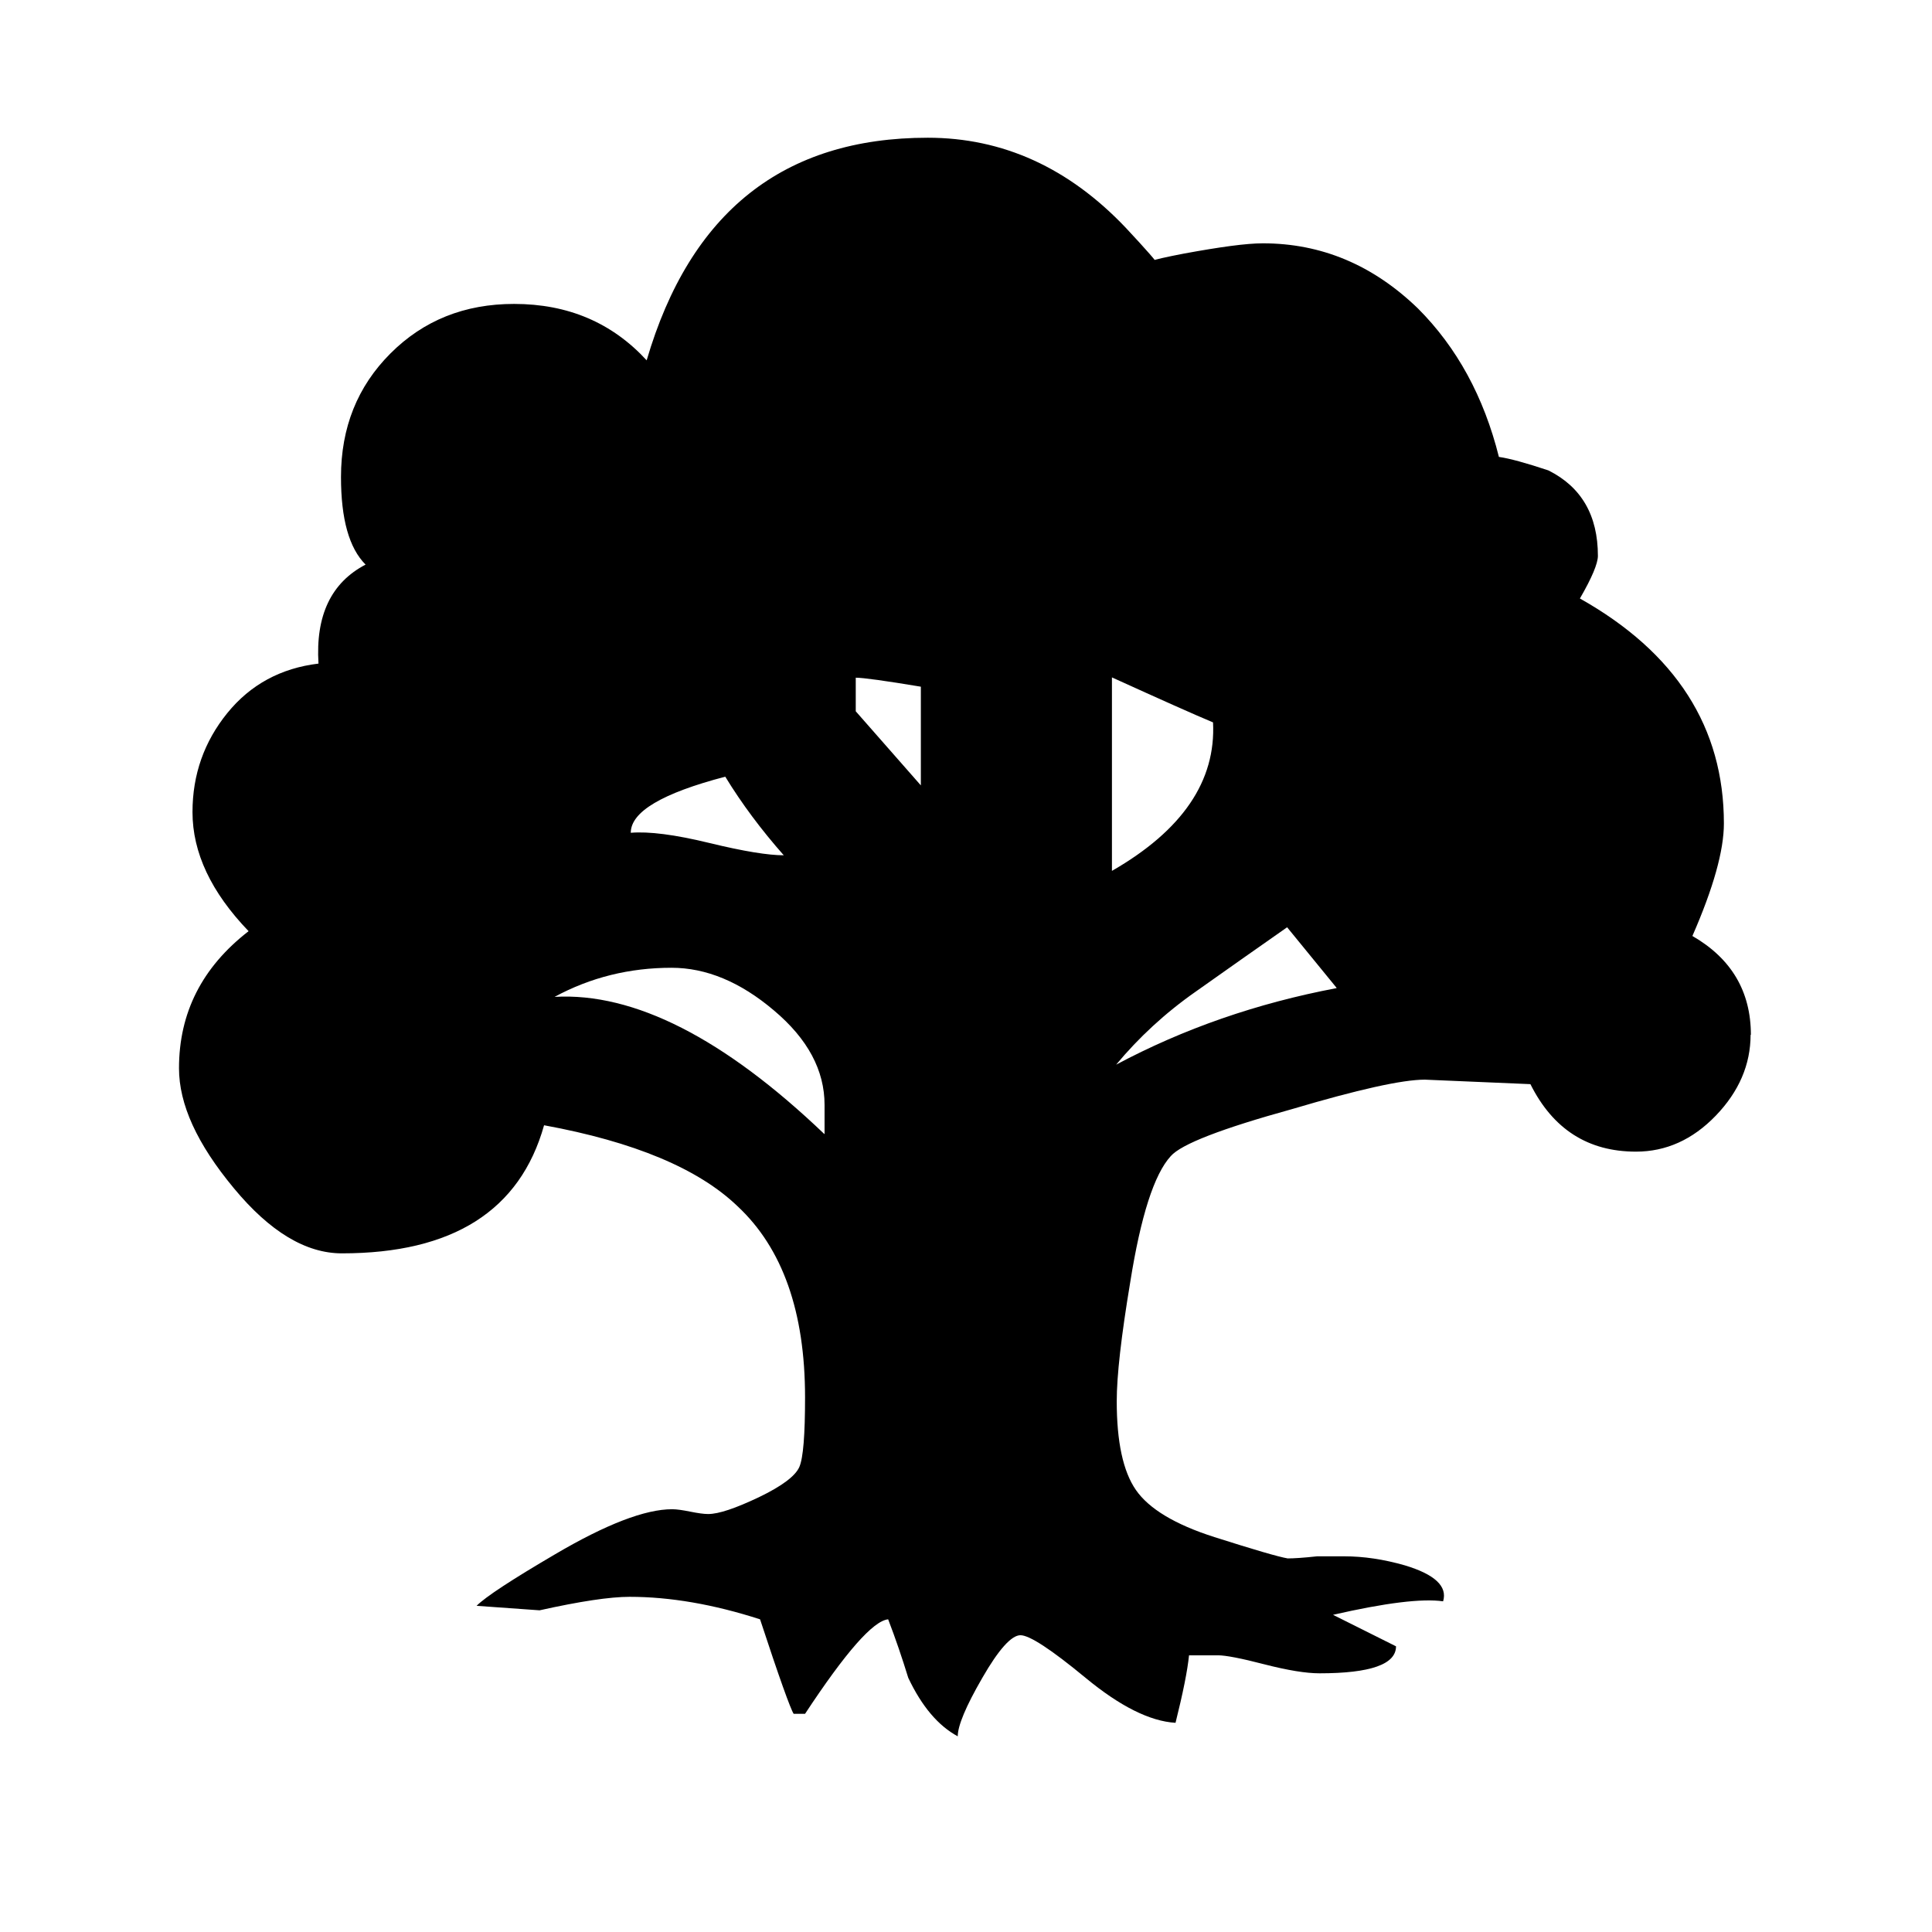
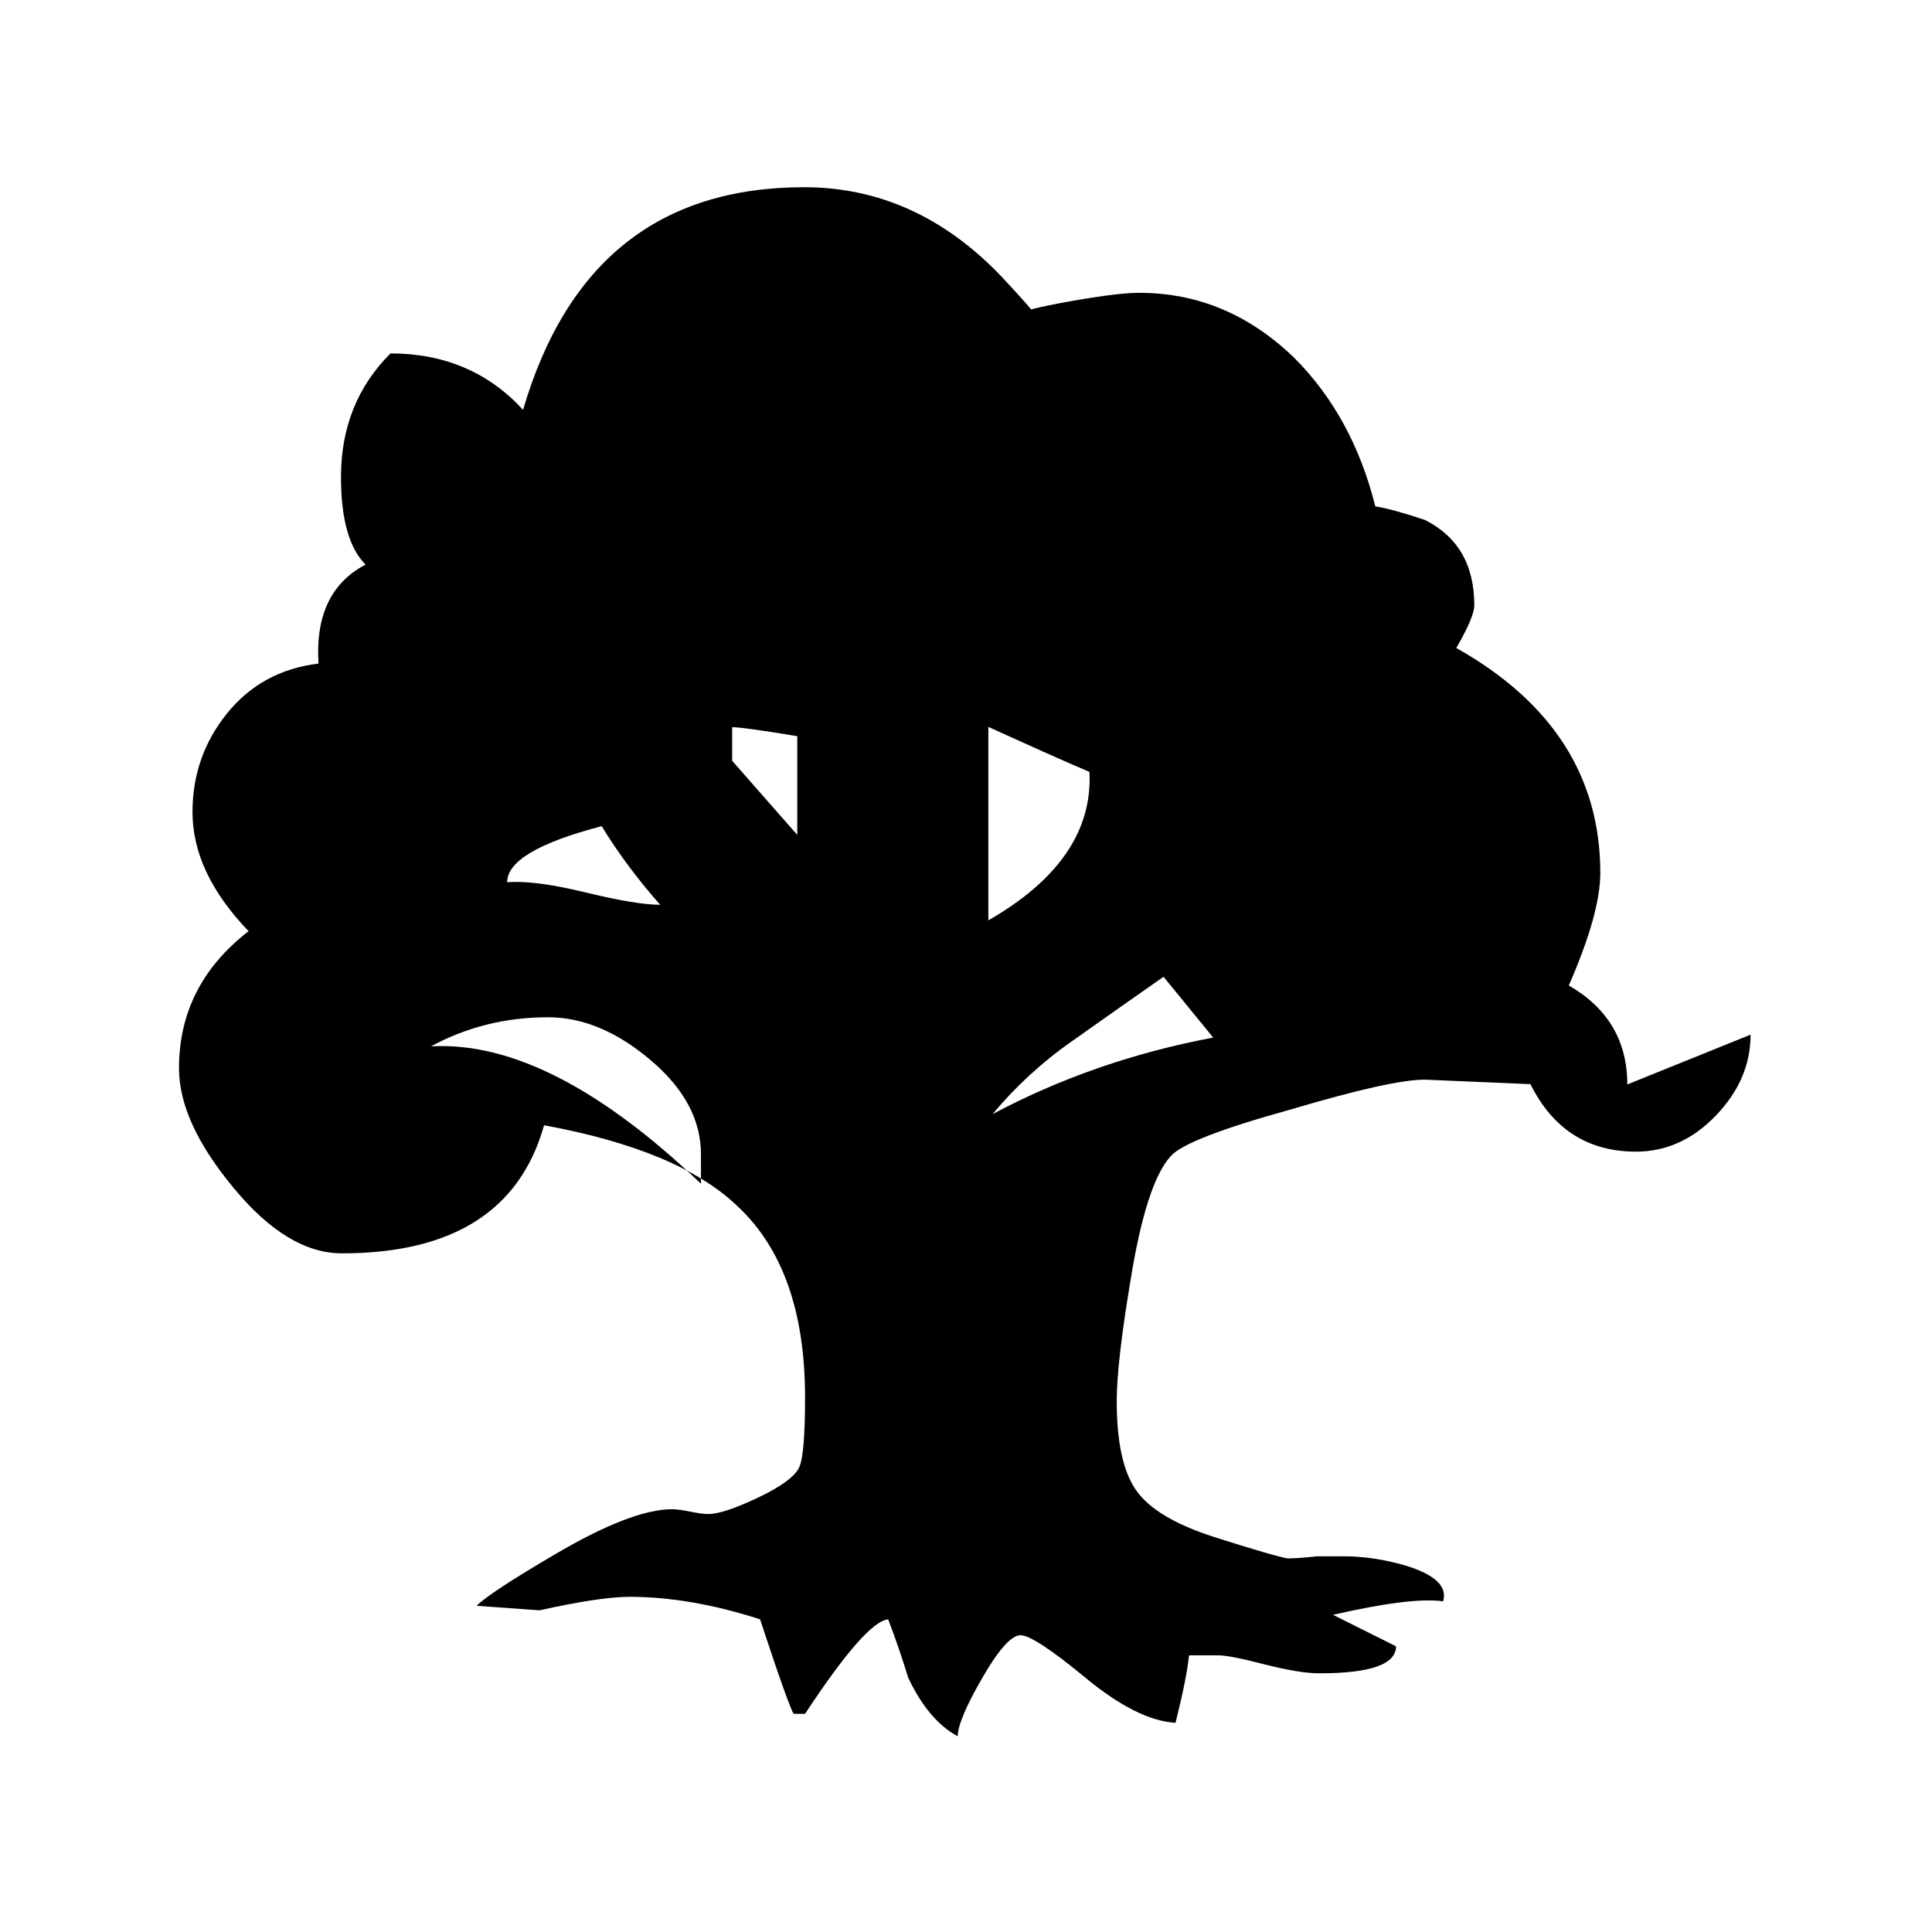
<svg xmlns="http://www.w3.org/2000/svg" width="484" height="484" viewBox="0 0 484 484" version="1.1" xml:space="preserve" style="fill-rule:evenodd;clip-rule:evenodd;stroke-linejoin:round;stroke-miterlimit:2;">
-   <rect x="0" y="0" width="484" height="484" style="fill:none;" />
-   <path d="M438.555,259.198c0,7.515 -2.931,14.279 -8.717,20.291c-5.787,6.012 -12.475,9.018 -19.99,9.018c-12.024,-0 -20.817,-5.636 -26.453,-16.909l-26.453,-1.127c-5.636,-0 -16.758,2.48 -33.216,7.365c-17.661,4.884 -27.806,8.792 -30.436,11.798c-4.133,4.509 -7.515,15.03 -10.145,31.563c-2.255,13.527 -3.382,23.447 -3.382,29.835c-0,10.145 1.578,17.585 4.81,22.244c3.231,4.66 9.769,8.643 19.689,11.799c9.92,3.156 16.082,4.96 18.337,5.335c1.503,0 3.907,-0.15 7.364,-0.526l6.764,0c4.885,0 9.92,0.752 15.18,2.255c7.515,2.254 10.747,5.26 9.619,9.018c-5.26,-0.752 -14.429,0.376 -27.58,3.382l15.782,7.89c-0,4.509 -6.388,6.764 -19.164,6.764c-3.381,-0 -7.965,-0.752 -13.827,-2.255c-5.787,-1.503 -9.695,-2.254 -11.573,-2.254l-7.29,-0c-0.376,3.757 -1.503,9.394 -3.382,16.909c-6.387,-0.376 -13.902,-4.134 -22.545,-11.273c-8.642,-7.139 -14.053,-10.671 -16.307,-10.671c-2.255,-0 -5.486,3.607 -9.544,10.671c-4.134,7.139 -6.163,12.024 -6.163,14.655c-4.884,-2.631 -9.018,-7.516 -12.399,-14.655c-1.503,-4.885 -3.157,-9.769 -5.035,-14.654c-3.758,0.376 -10.672,8.266 -20.817,23.672l-2.856,0c-0.751,-1.127 -3.607,-9.018 -8.417,-23.672c-11.648,-3.758 -22.545,-5.636 -32.69,-5.636c-4.885,-0 -12.4,1.127 -22.545,3.381l-15.781,-1.127c2.254,-2.254 8.792,-6.538 19.689,-12.926c12.775,-7.515 22.545,-11.272 29.308,-11.272c1.128,-0 2.631,0.225 4.509,0.601c1.879,0.376 3.382,0.601 4.509,0.601c2.631,0 6.839,-1.428 12.701,-4.208c5.786,-2.781 9.168,-5.336 10.145,-7.59c0.977,-2.255 1.428,-8.117 1.428,-17.435c-0,-21.418 -5.636,-37.35 -16.909,-47.871c-9.769,-9.394 -25.927,-16.157 -48.472,-20.29c-6.012,21.417 -22.92,32.089 -50.651,32.089c-9.018,-0 -18.036,-5.411 -27.054,-16.308c-9.243,-11.122 -13.752,-21.042 -13.752,-30.06c-0,-13.903 5.786,-25.325 17.434,-34.343c-9.393,-9.77 -14.053,-19.69 -14.053,-29.835c0,-9.394 2.931,-17.66 8.718,-24.8c5.786,-7.139 13.452,-11.272 22.845,-12.399c-0.751,-12.024 3.157,-20.291 11.799,-24.8c-4.133,-4.133 -6.162,-11.423 -6.162,-21.944c-0,-12.4 4.133,-22.695 12.399,-30.962c8.267,-8.266 18.563,-12.399 30.962,-12.399c13.527,-0 24.574,4.734 33.217,14.128c10.896,-37.199 34.343,-55.762 70.415,-55.762c18.788,0 35.321,7.515 49.599,22.545c5.261,5.637 7.891,8.643 7.891,9.018c-4.509,0 -2.254,-0.826 6.764,-2.555c9.018,-1.653 15.556,-2.555 19.689,-2.555c14.654,0 27.58,5.411 38.853,16.308c9.769,9.769 16.533,22.169 20.29,37.199c2.63,0.376 6.764,1.503 12.4,3.382c8.267,4.133 12.4,11.272 12.4,21.418c-0,1.878 -1.503,5.486 -4.509,10.671c24.048,13.527 36.072,32.315 36.072,56.363c-0,6.763 -2.63,16.157 -7.891,28.181c9.77,5.636 14.654,13.903 14.654,24.799m-232.063,24.8l-0,-7.29c-0,-8.642 -4.209,-16.533 -12.701,-23.672c-8.416,-7.139 -16.984,-10.671 -25.626,-10.671c-10.521,-0 -20.29,2.405 -29.308,7.289c19.914,-1.127 42.459,10.371 67.56,34.344m-10.146,-69.814c-5.636,-6.388 -10.521,-12.926 -14.654,-19.69c-15.782,4.133 -23.672,8.793 -23.672,14.053c4.509,-0.375 11.047,0.451 19.689,2.555c8.642,2.105 14.805,3.082 18.637,3.082m34.344,-17.435l-0,-24.8c-9.018,-1.503 -14.504,-2.254 -16.308,-2.254l0,8.416l16.308,18.563m73.196,-15.782c-4.509,-1.879 -12.926,-5.636 -25.325,-11.272l-0,48.471c17.66,-10.145 26.077,-22.545 25.325,-37.199m30.962,66.508l-12.4,-15.18c-7.515,5.26 -15.105,10.596 -22.845,16.082c-7.741,5.411 -14.354,11.573 -19.99,18.336c16.908,-9.018 35.32,-15.405 55.16,-19.163" style="fill-rule:nonzero;" />
+   <path d="M438.555,259.198c0,7.515 -2.931,14.279 -8.717,20.291c-5.787,6.012 -12.475,9.018 -19.99,9.018c-12.024,-0 -20.817,-5.636 -26.453,-16.909l-26.453,-1.127c-5.636,-0 -16.758,2.48 -33.216,7.365c-17.661,4.884 -27.806,8.792 -30.436,11.798c-4.133,4.509 -7.515,15.03 -10.145,31.563c-2.255,13.527 -3.382,23.447 -3.382,29.835c-0,10.145 1.578,17.585 4.81,22.244c3.231,4.66 9.769,8.643 19.689,11.799c9.92,3.156 16.082,4.96 18.337,5.335c1.503,0 3.907,-0.15 7.364,-0.526l6.764,0c4.885,0 9.92,0.752 15.18,2.255c7.515,2.254 10.747,5.26 9.619,9.018c-5.26,-0.752 -14.429,0.376 -27.58,3.382l15.782,7.89c-0,4.509 -6.388,6.764 -19.164,6.764c-3.381,-0 -7.965,-0.752 -13.827,-2.255c-5.787,-1.503 -9.695,-2.254 -11.573,-2.254l-7.29,-0c-0.376,3.757 -1.503,9.394 -3.382,16.909c-6.387,-0.376 -13.902,-4.134 -22.545,-11.273c-8.642,-7.139 -14.053,-10.671 -16.307,-10.671c-2.255,-0 -5.486,3.607 -9.544,10.671c-4.134,7.139 -6.163,12.024 -6.163,14.655c-4.884,-2.631 -9.018,-7.516 -12.399,-14.655c-1.503,-4.885 -3.157,-9.769 -5.035,-14.654c-3.758,0.376 -10.672,8.266 -20.817,23.672l-2.856,0c-0.751,-1.127 -3.607,-9.018 -8.417,-23.672c-11.648,-3.758 -22.545,-5.636 -32.69,-5.636c-4.885,-0 -12.4,1.127 -22.545,3.381l-15.781,-1.127c2.254,-2.254 8.792,-6.538 19.689,-12.926c12.775,-7.515 22.545,-11.272 29.308,-11.272c1.128,-0 2.631,0.225 4.509,0.601c1.879,0.376 3.382,0.601 4.509,0.601c2.631,0 6.839,-1.428 12.701,-4.208c5.786,-2.781 9.168,-5.336 10.145,-7.59c0.977,-2.255 1.428,-8.117 1.428,-17.435c-0,-21.418 -5.636,-37.35 -16.909,-47.871c-9.769,-9.394 -25.927,-16.157 -48.472,-20.29c-6.012,21.417 -22.92,32.089 -50.651,32.089c-9.018,-0 -18.036,-5.411 -27.054,-16.308c-9.243,-11.122 -13.752,-21.042 -13.752,-30.06c-0,-13.903 5.786,-25.325 17.434,-34.343c-9.393,-9.77 -14.053,-19.69 -14.053,-29.835c0,-9.394 2.931,-17.66 8.718,-24.8c5.786,-7.139 13.452,-11.272 22.845,-12.399c-0.751,-12.024 3.157,-20.291 11.799,-24.8c-4.133,-4.133 -6.162,-11.423 -6.162,-21.944c-0,-12.4 4.133,-22.695 12.399,-30.962c13.527,-0 24.574,4.734 33.217,14.128c10.896,-37.199 34.343,-55.762 70.415,-55.762c18.788,0 35.321,7.515 49.599,22.545c5.261,5.637 7.891,8.643 7.891,9.018c-4.509,0 -2.254,-0.826 6.764,-2.555c9.018,-1.653 15.556,-2.555 19.689,-2.555c14.654,0 27.58,5.411 38.853,16.308c9.769,9.769 16.533,22.169 20.29,37.199c2.63,0.376 6.764,1.503 12.4,3.382c8.267,4.133 12.4,11.272 12.4,21.418c-0,1.878 -1.503,5.486 -4.509,10.671c24.048,13.527 36.072,32.315 36.072,56.363c-0,6.763 -2.63,16.157 -7.891,28.181c9.77,5.636 14.654,13.903 14.654,24.799m-232.063,24.8l-0,-7.29c-0,-8.642 -4.209,-16.533 -12.701,-23.672c-8.416,-7.139 -16.984,-10.671 -25.626,-10.671c-10.521,-0 -20.29,2.405 -29.308,7.289c19.914,-1.127 42.459,10.371 67.56,34.344m-10.146,-69.814c-5.636,-6.388 -10.521,-12.926 -14.654,-19.69c-15.782,4.133 -23.672,8.793 -23.672,14.053c4.509,-0.375 11.047,0.451 19.689,2.555c8.642,2.105 14.805,3.082 18.637,3.082m34.344,-17.435l-0,-24.8c-9.018,-1.503 -14.504,-2.254 -16.308,-2.254l0,8.416l16.308,18.563m73.196,-15.782c-4.509,-1.879 -12.926,-5.636 -25.325,-11.272l-0,48.471c17.66,-10.145 26.077,-22.545 25.325,-37.199m30.962,66.508l-12.4,-15.18c-7.515,5.26 -15.105,10.596 -22.845,16.082c-7.741,5.411 -14.354,11.573 -19.99,18.336c16.908,-9.018 35.32,-15.405 55.16,-19.163" style="fill-rule:nonzero;" />
</svg>